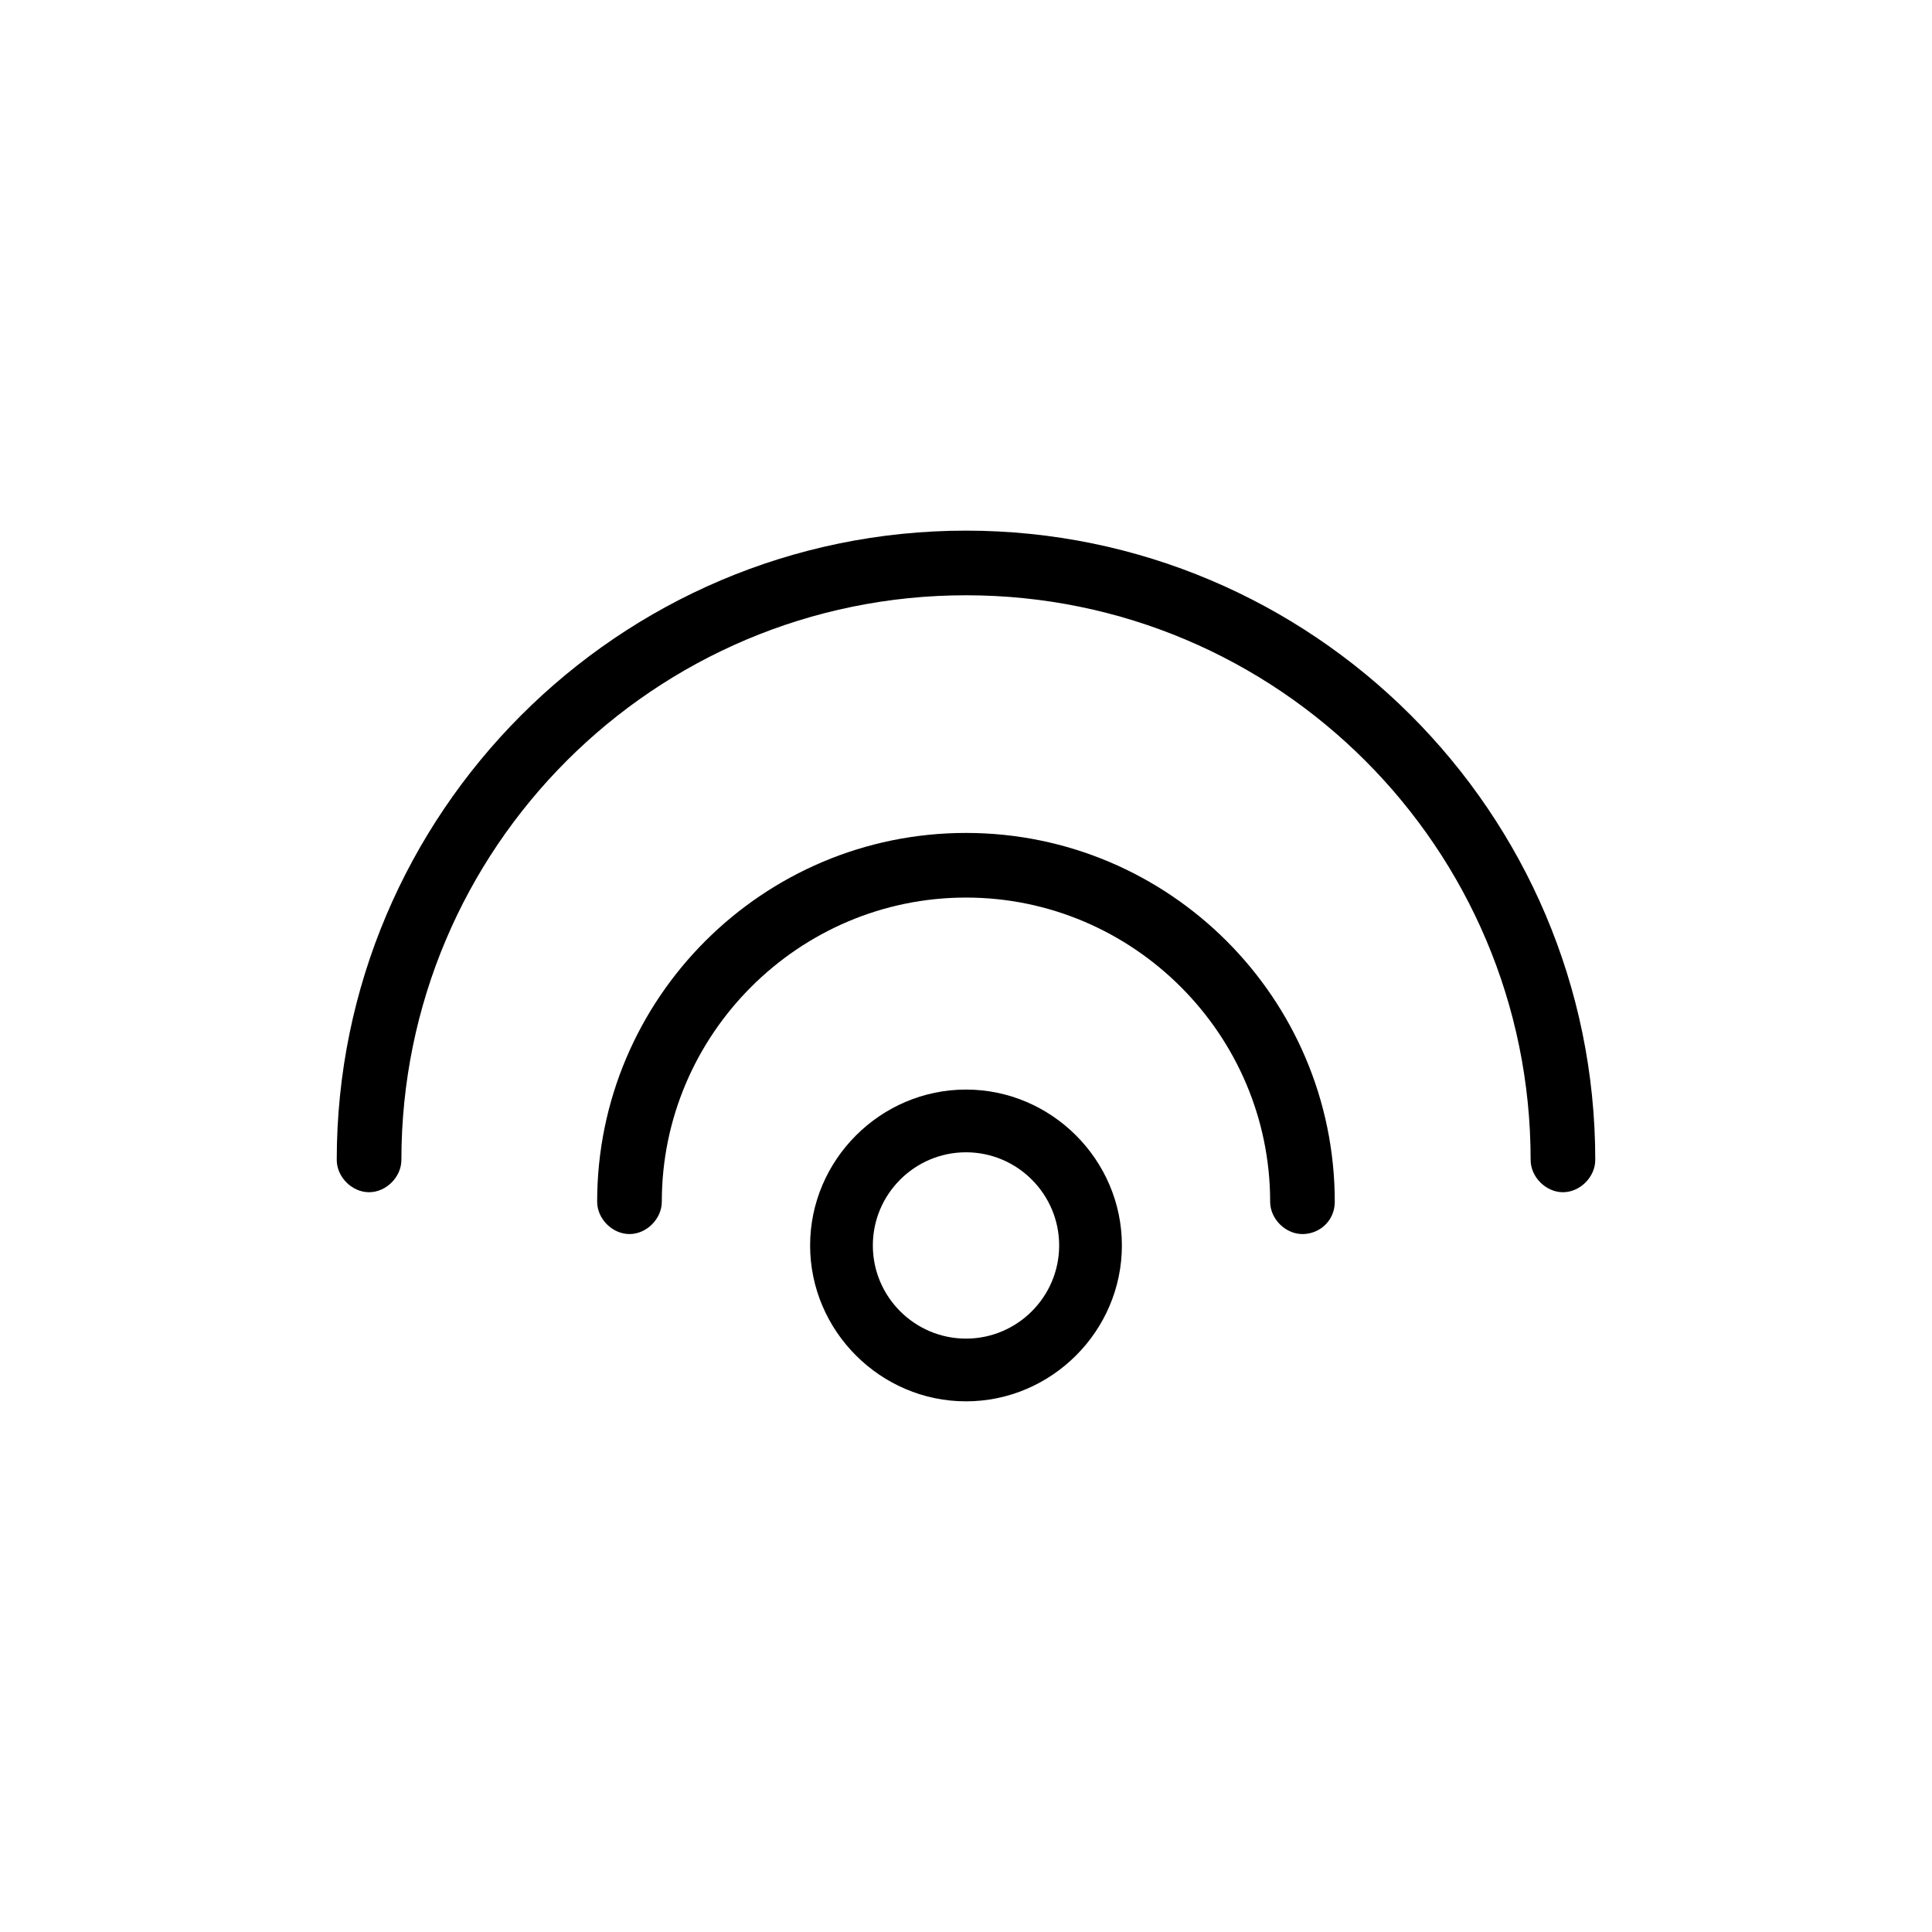
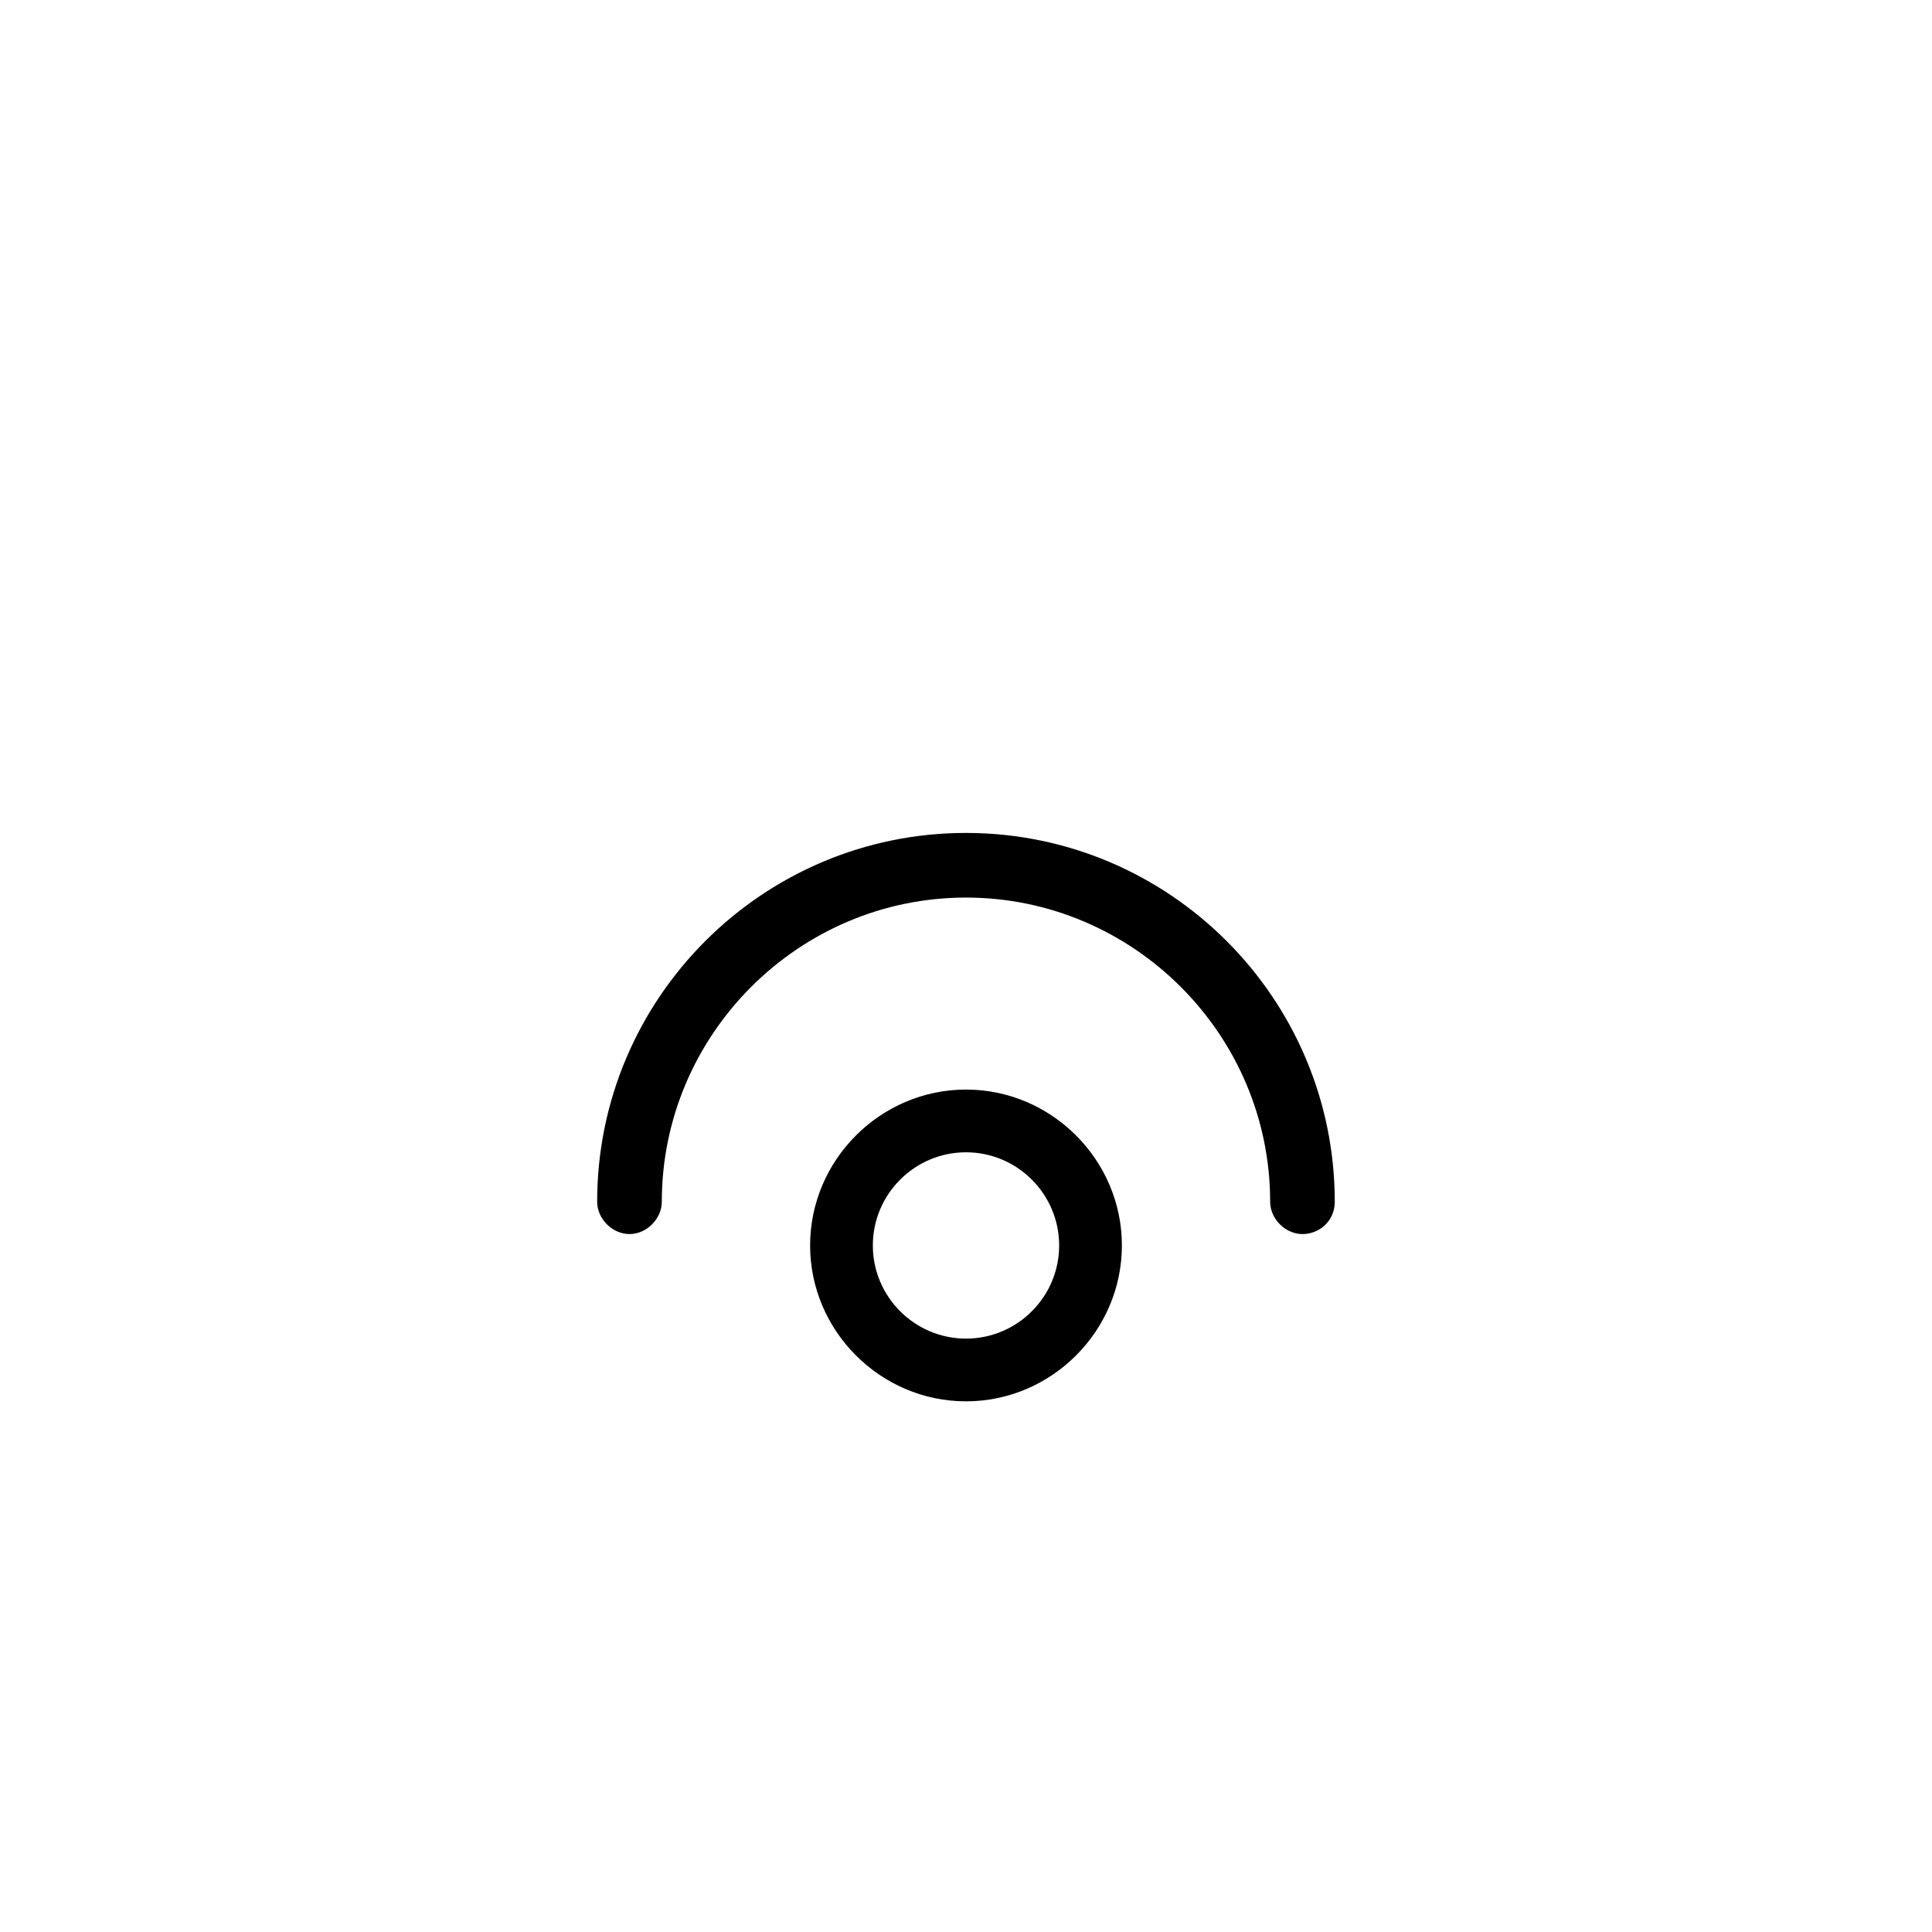
<svg xmlns="http://www.w3.org/2000/svg" fill="#000000" width="800px" height="800px" version="1.1" viewBox="144 144 512 512">
  <g>
    <path d="m400 515.37c-22.672 0-41.312-18.641-41.312-41.312s18.641-41.312 41.312-41.312 41.312 18.641 41.312 41.312-18.641 41.312-41.312 41.312zm0-66c-13.602 0-24.688 11.082-24.688 24.688 0 13.602 11.082 24.688 24.688 24.688 13.602 0 24.688-11.082 24.688-24.688-0.004-13.602-11.086-24.688-24.688-24.688z" />
    <path d="m489.17 471.04c-4.535 0-8.566-4.031-8.566-8.566 0-44.336-36.273-80.609-80.609-80.609-44.336 0-80.609 36.273-80.609 80.609 0 4.535-4.031 8.566-8.566 8.566-4.535 0-8.566-4.031-8.566-8.566 0-53.906 43.832-97.738 97.738-97.738s97.738 43.832 97.738 97.738c0.008 5.039-4.023 8.566-8.559 8.566z" />
-     <path d="m558.2 459.95c-4.535 0-8.566-4.031-8.566-8.566 0-82.625-67.008-149.63-149.63-149.63-82.621 0-149.63 67.008-149.63 149.63 0 4.535-4.031 8.566-8.566 8.566-4.535 0-8.566-4.031-8.566-8.566 0-91.691 74.562-166.76 166.76-166.76 91.691 0 166.76 74.562 166.76 166.76 0 4.535-4.027 8.566-8.562 8.566z" />
  </g>
</svg>